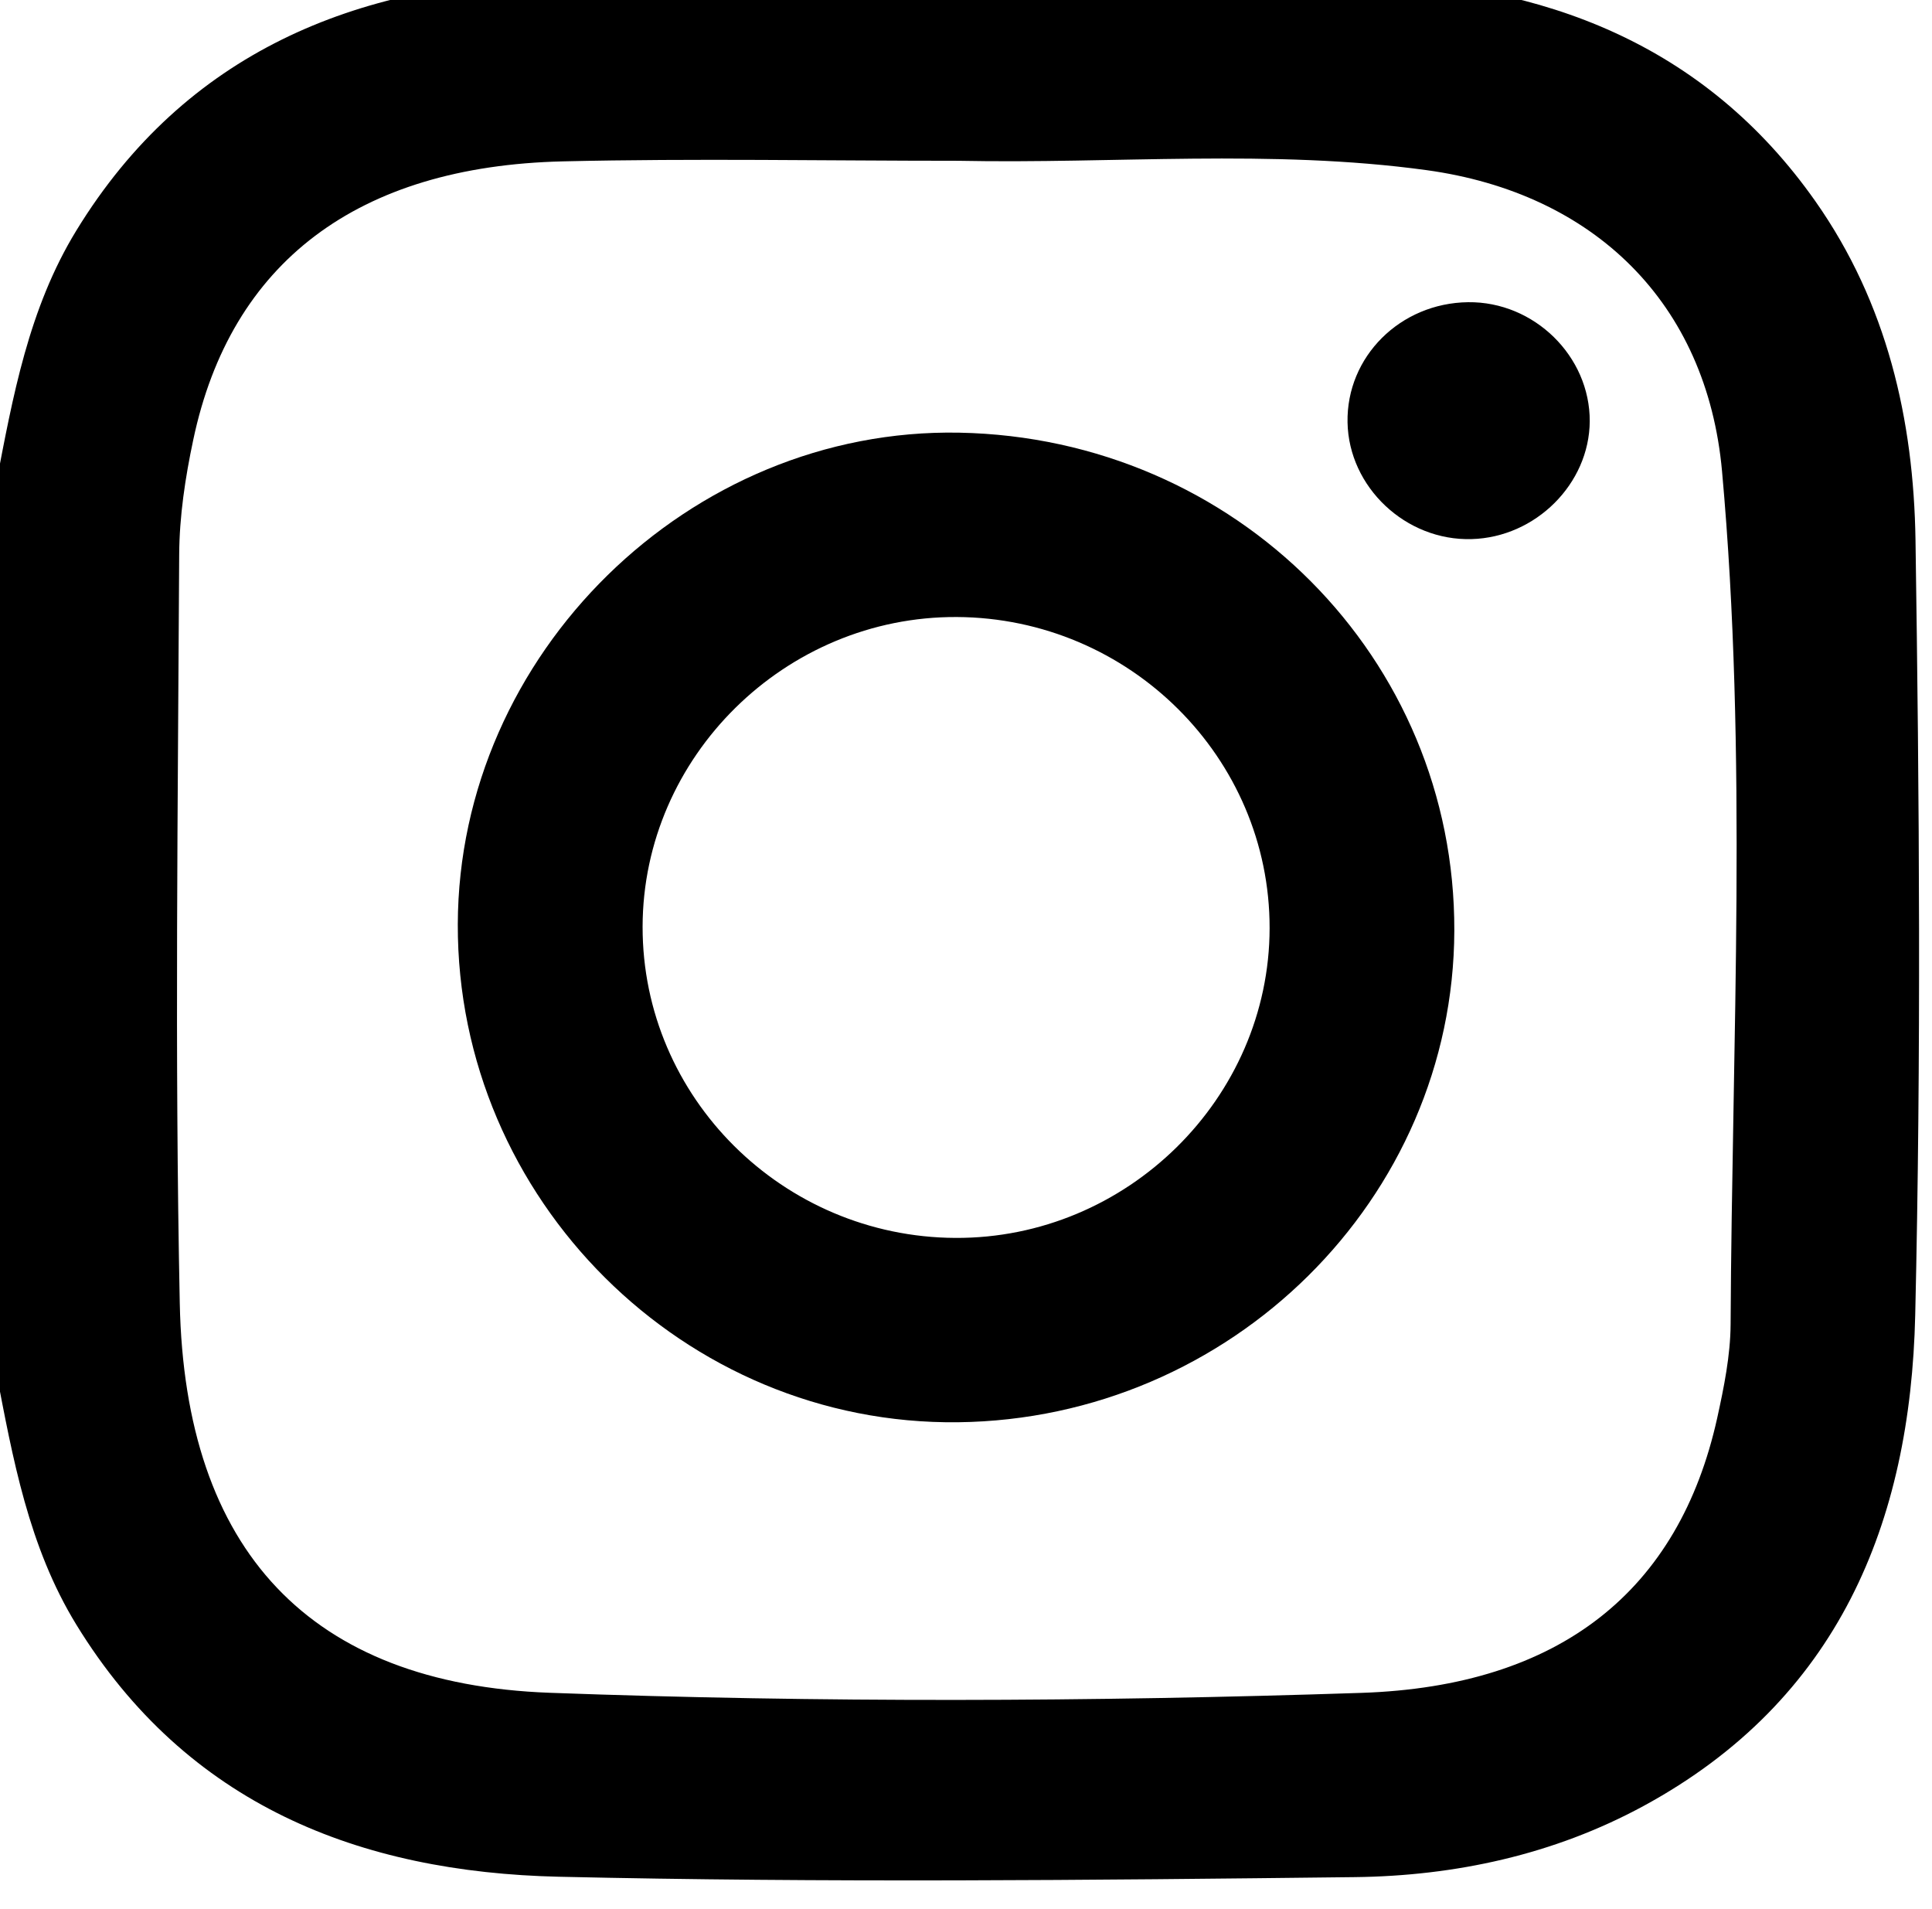
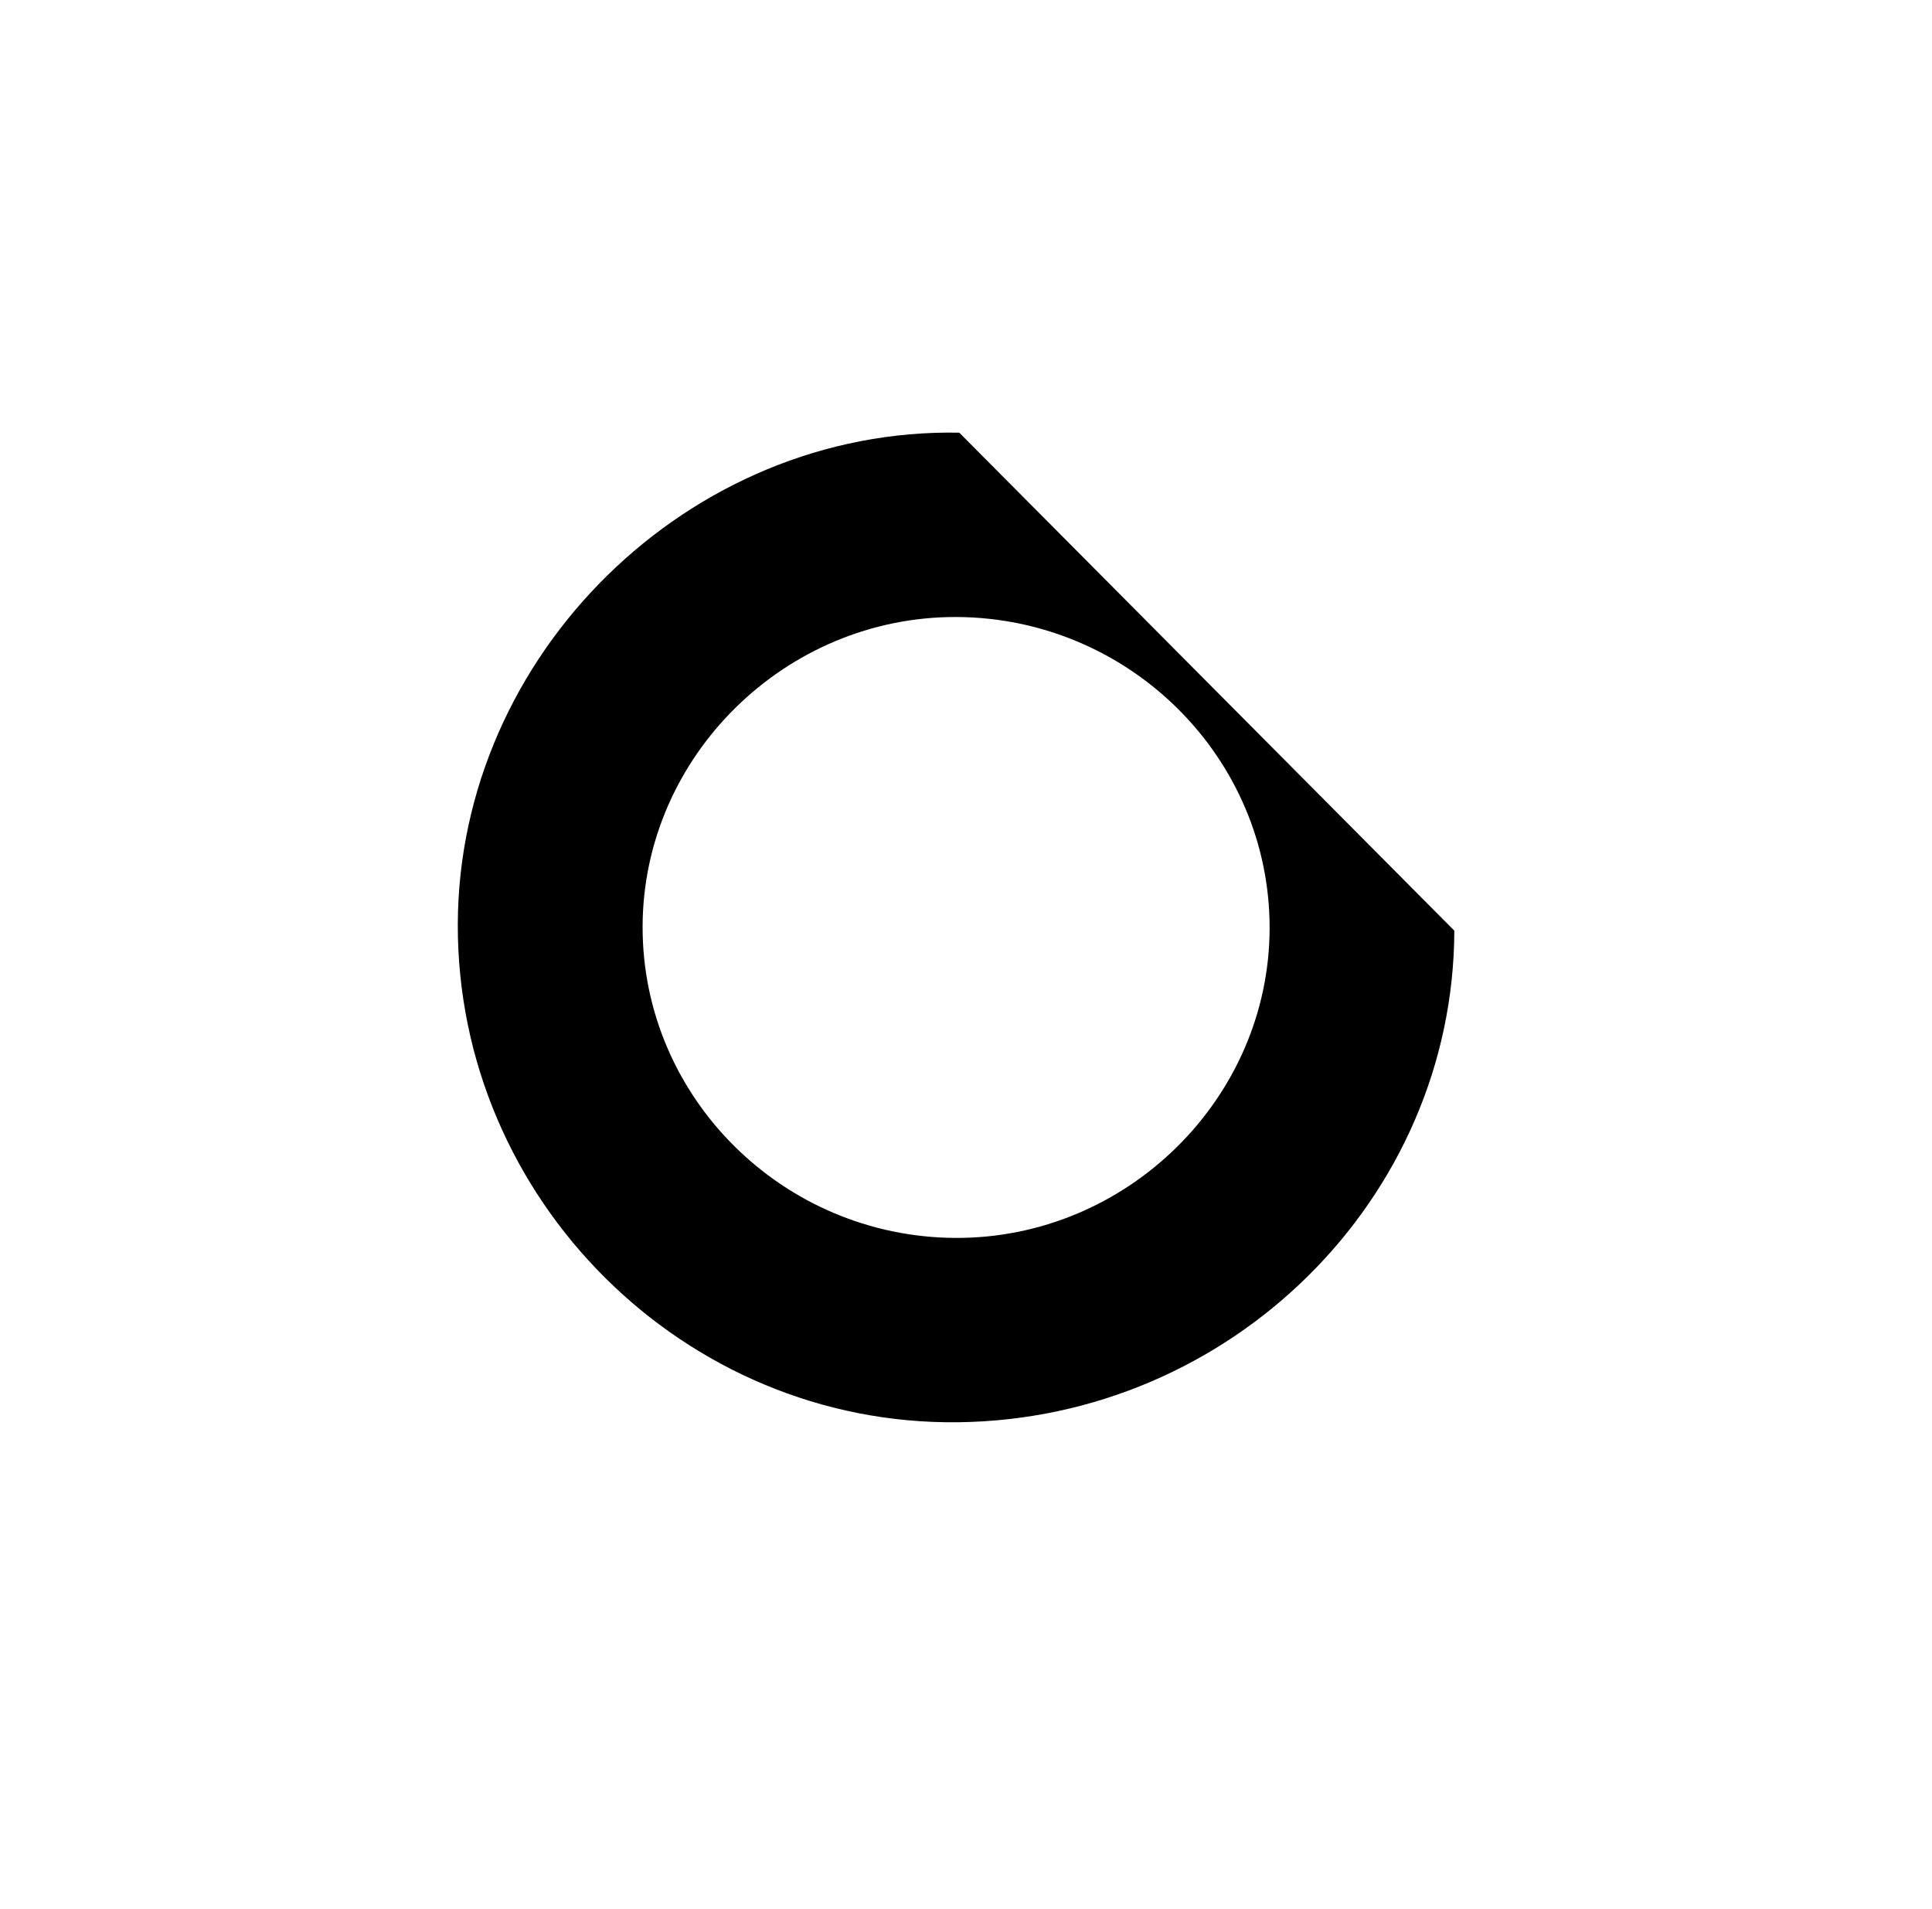
<svg xmlns="http://www.w3.org/2000/svg" xmlns:ns1="http://www.serif.com/" width="100%" height="100%" viewBox="0 0 167 165" version="1.1" xml:space="preserve" style="fill-rule:evenodd;clip-rule:evenodd;stroke-linejoin:round;stroke-miterlimit:2;">
  <g transform="matrix(1,0,0,1,-8302.92,-57766.5)">
    <g id="Page-1" ns1:id="Page 1" transform="matrix(8.333,0,0,8.333,0,0)">
-       <rect x="0" y="0" width="1920" height="7209.58" style="fill:none;" />
      <g id="Layer-1" ns1:id="Layer 1">
        <g transform="matrix(1,0,0,1,1006.33,6949.83)">
-           <path d="M0,-15.905C-1.367,-15.905 -2.734,-15.931 -4.1,-15.899C-6.234,-15.849 -7.547,-14.849 -7.935,-13.011C-8.018,-12.621 -8.079,-12.218 -8.081,-11.82C-8.094,-9.233 -8.128,-6.644 -8.075,-4.057C-8.023,-1.483 -6.721,-0.107 -4.238,-0.015C-1.434,0.088 1.375,0.079 4.18,-0.014C6.248,-0.082 7.477,-1.078 7.873,-2.865C7.943,-3.184 8.01,-3.513 8.012,-3.837C8.027,-6.787 8.189,-9.741 7.923,-12.686C7.765,-14.43 6.596,-15.569 4.858,-15.808C3.244,-16.029 1.619,-15.872 0,-15.905M-9.982,-12.545C-9.807,-13.457 -9.644,-14.372 -9.147,-15.183C-8.014,-17.033 -6.242,-17.743 -4.198,-17.793C-1.412,-17.861 1.379,-17.859 4.165,-17.792C6.057,-17.746 7.741,-17.123 8.893,-15.483C9.635,-14.427 9.911,-13.219 9.93,-11.969C9.97,-9.291 9.989,-6.611 9.927,-3.934C9.878,-1.777 9.128,0.063 7.109,1.159C6.177,1.665 5.154,1.885 4.111,1.897C1.36,1.929 -1.393,1.956 -4.143,1.893C-6.207,1.846 -8,1.15 -9.147,-0.72C-9.644,-1.53 -9.807,-2.446 -9.982,-3.358L-9.982,-12.545Z" style="fill-rule:nonzero;" />
-         </g>
+           </g>
        <g transform="matrix(1,0,0,1,1009.56,6941.85)">
-           <path d="M0,0.035C0.003,-1.734 -1.453,-3.183 -3.244,-3.193C-5.023,-3.202 -6.501,-1.746 -6.504,0.019C-6.507,1.788 -5.051,3.238 -3.26,3.247C-1.481,3.256 -0.003,1.8 0,0.035M1.916,0.06C1.908,2.84 -0.399,5.125 -3.231,5.159C-6.072,5.193 -8.429,2.847 -8.421,-0.006C-8.413,-2.811 -6.018,-5.158 -3.219,-5.105C-0.347,-5.05 1.925,-2.766 1.916,0.06" style="fill-rule:nonzero;" />
+           <path d="M0,0.035C0.003,-1.734 -1.453,-3.183 -3.244,-3.193C-5.023,-3.202 -6.501,-1.746 -6.504,0.019C-6.507,1.788 -5.051,3.238 -3.26,3.247C-1.481,3.256 -0.003,1.8 0,0.035M1.916,0.06C1.908,2.84 -0.399,5.125 -3.231,5.159C-6.072,5.193 -8.429,2.847 -8.421,-0.006C-8.413,-2.811 -6.018,-5.158 -3.219,-5.105" style="fill-rule:nonzero;" />
        </g>
        <g transform="matrix(-1,0.015,0.015,1,1011.64,6937.86)">
-           <path d="M-0.016,-2.468C-0.701,-2.466 -1.272,-1.889 -1.259,-1.214C-1.245,-0.566 -0.68,-0.019 -0.016,-0.011C0.667,-0.001 1.251,-0.568 1.253,-1.241C1.255,-1.922 0.688,-2.47 -0.016,-2.468" style="fill-rule:nonzero;" />
-         </g>
+           </g>
      </g>
    </g>
  </g>
</svg>